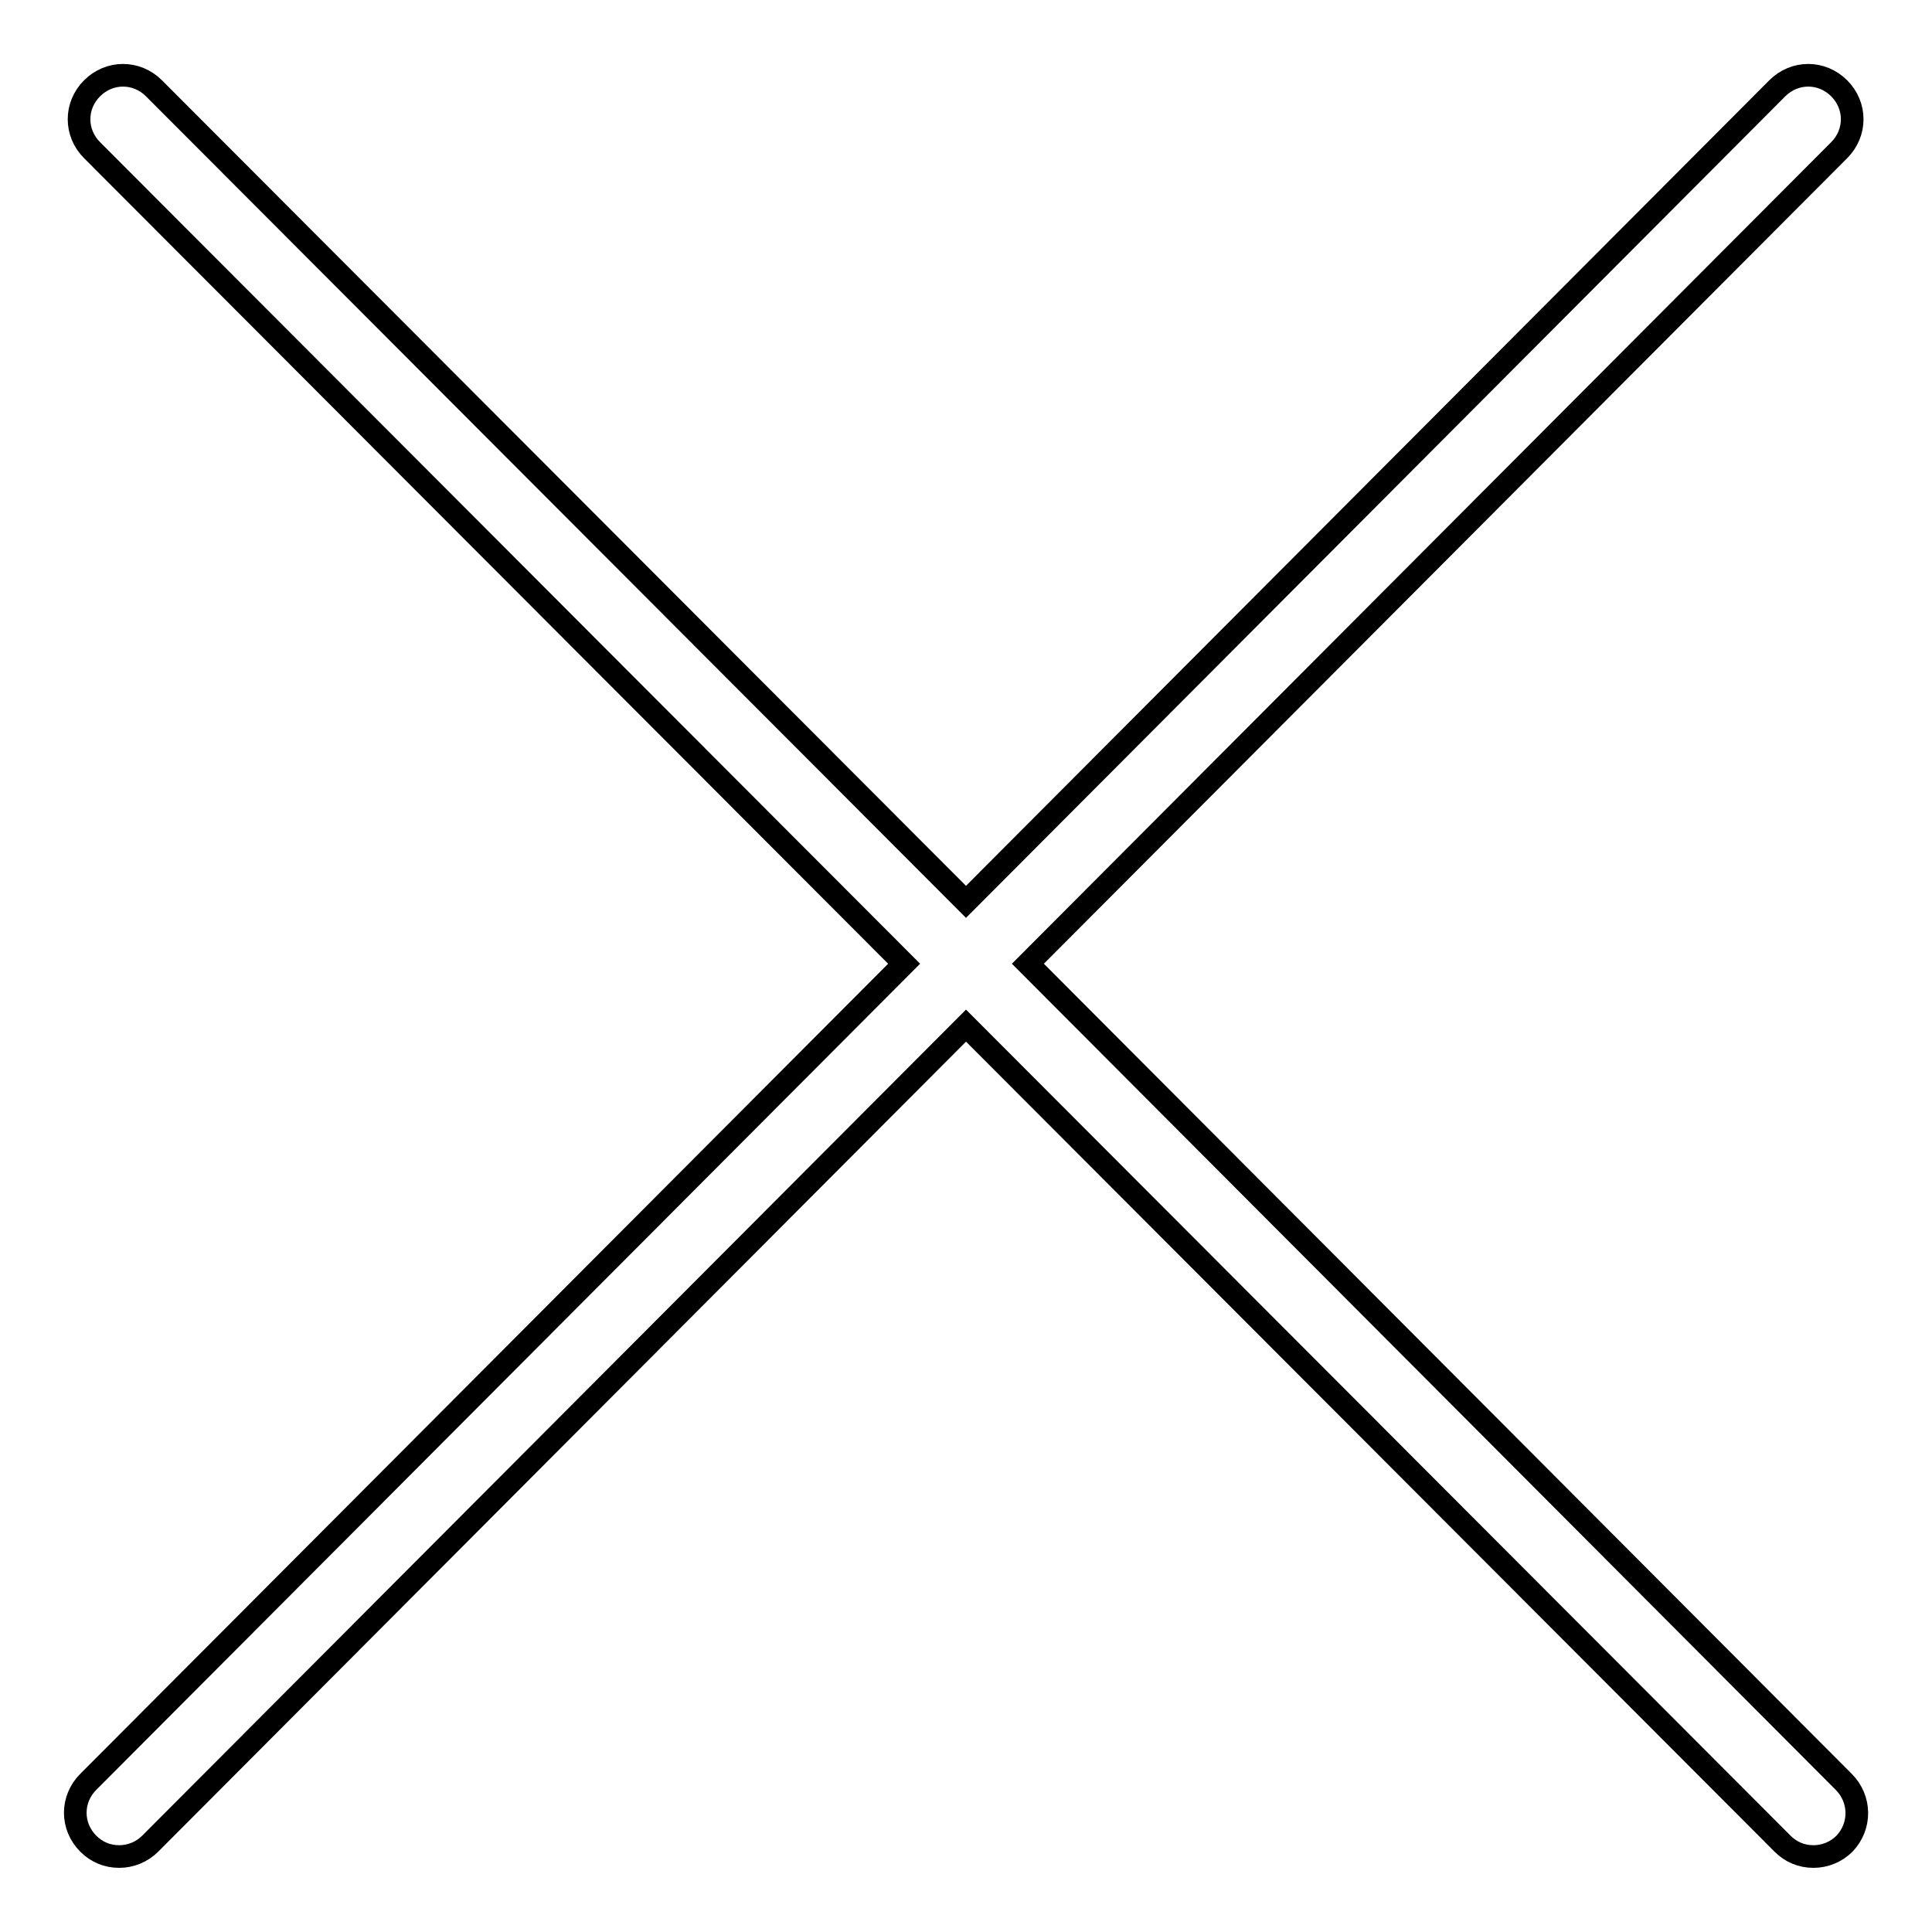
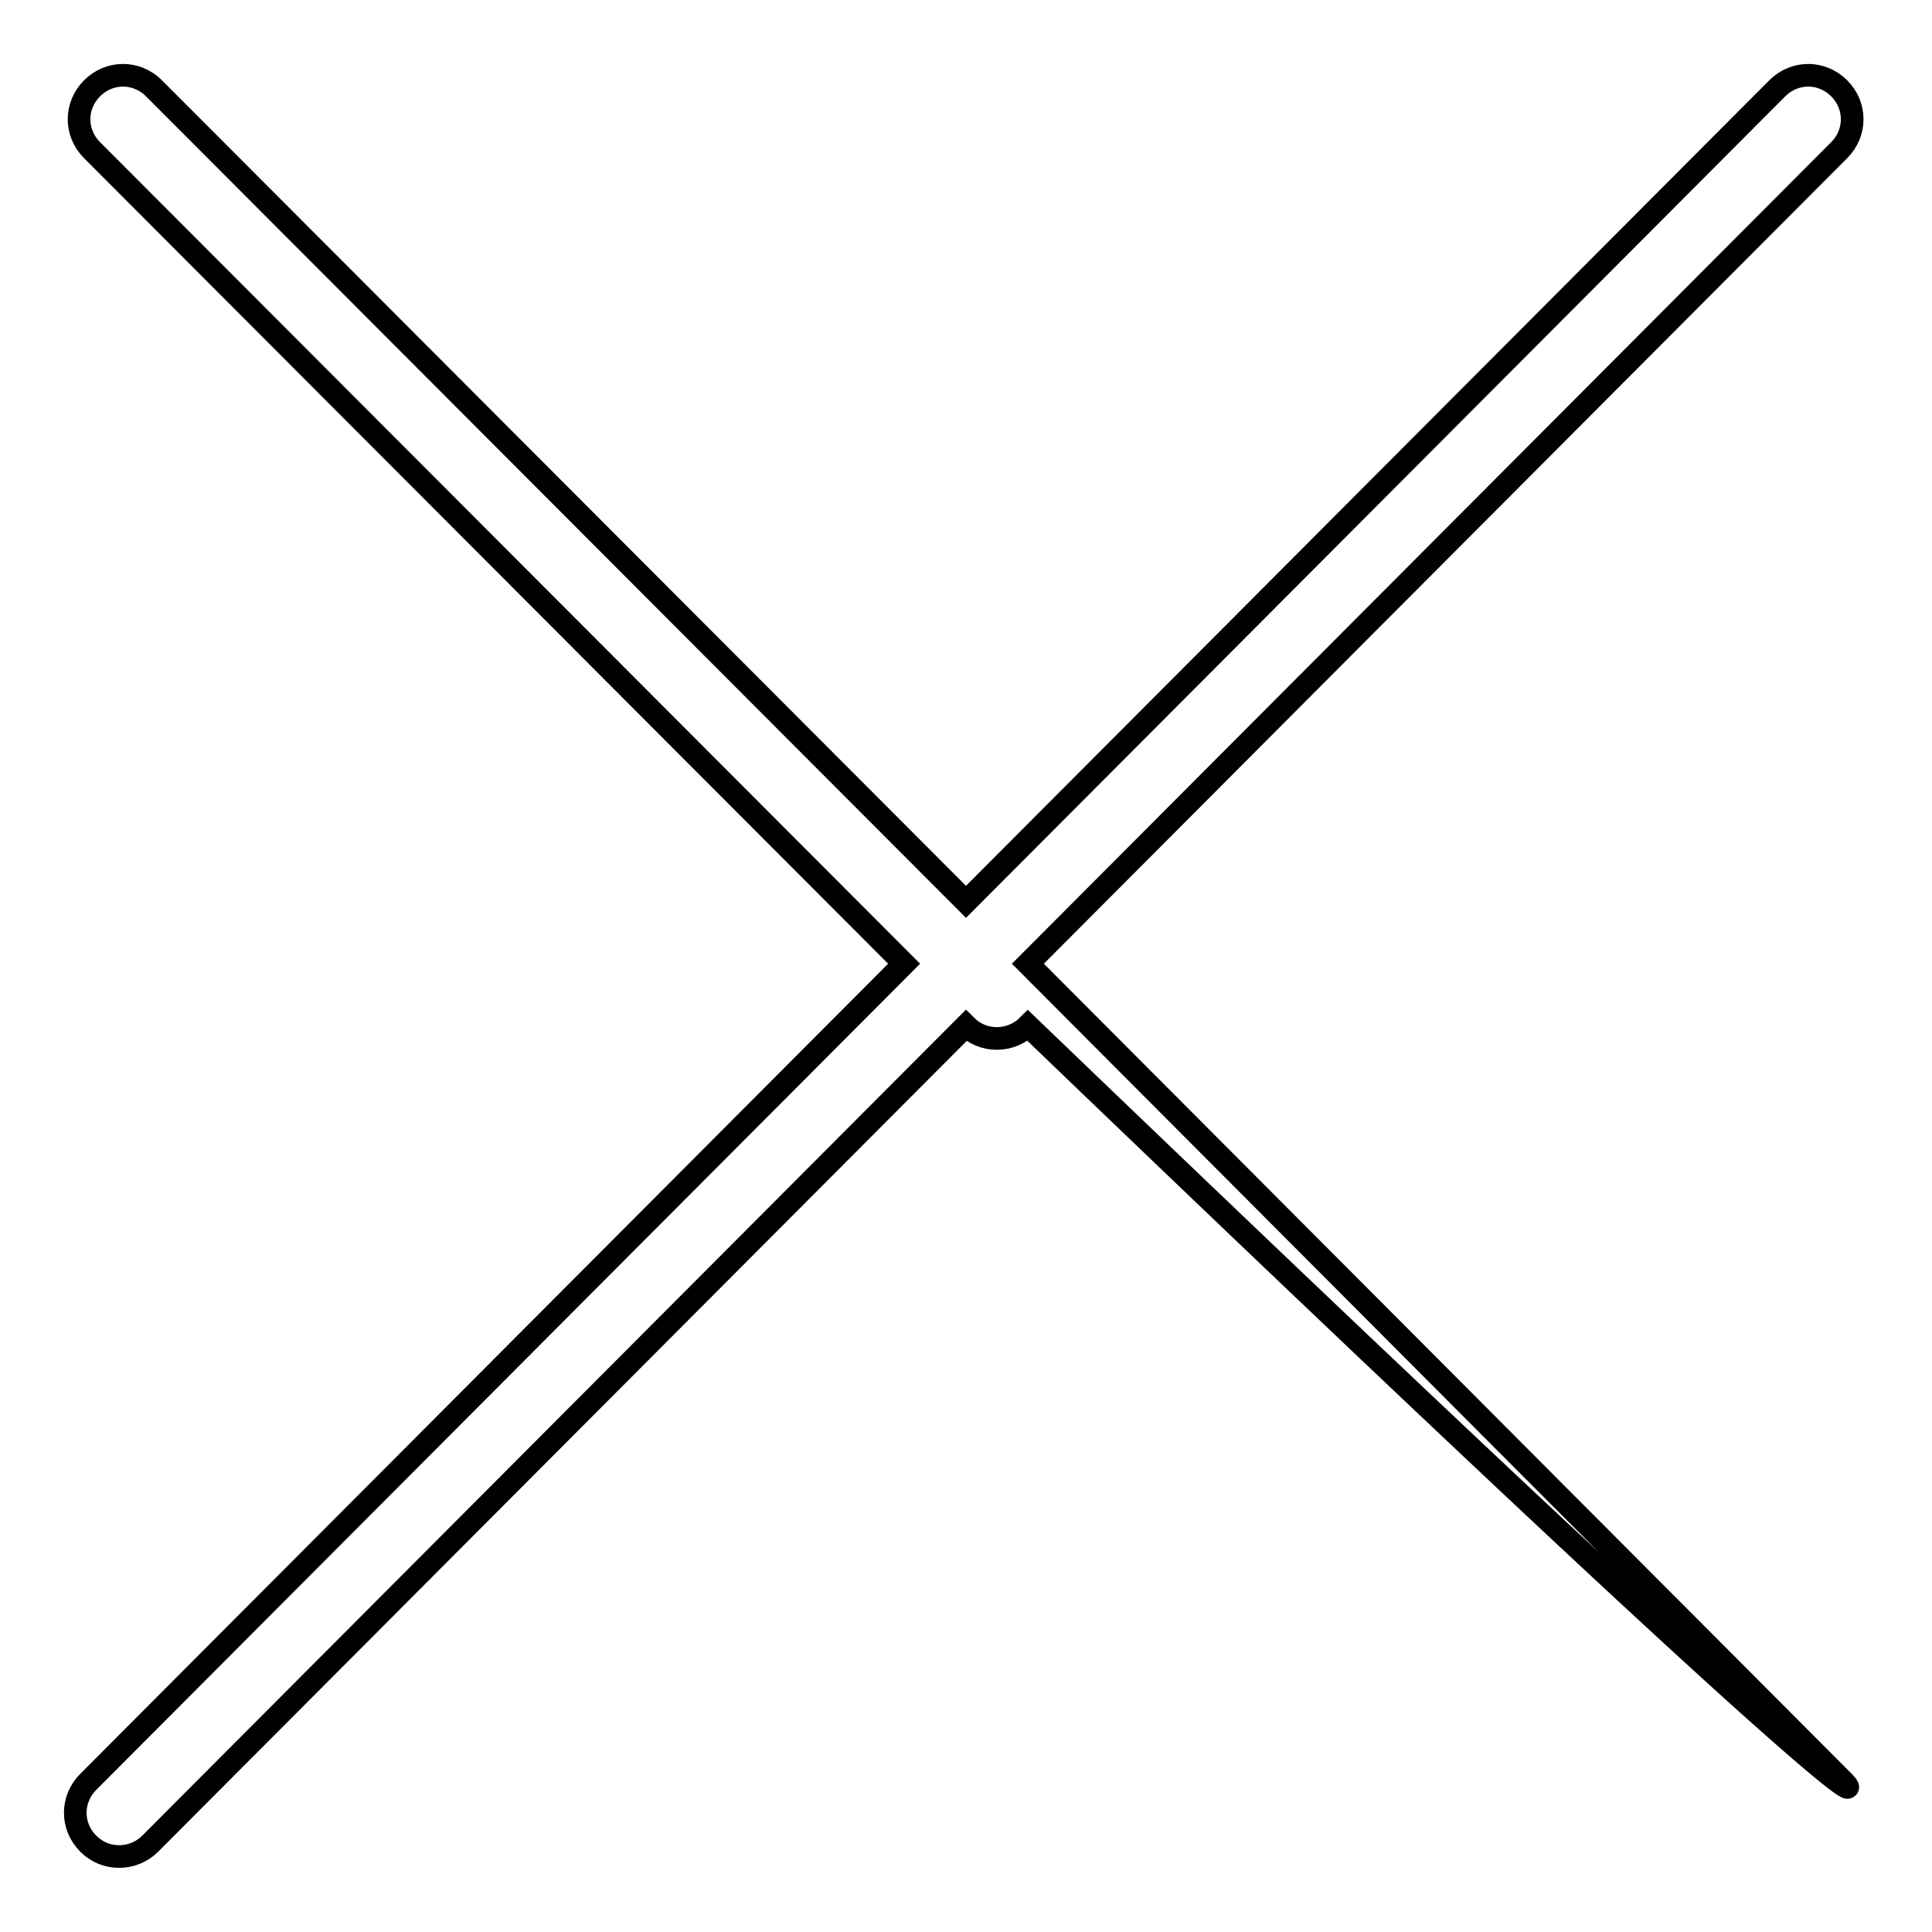
<svg xmlns="http://www.w3.org/2000/svg" version="1.1" x="0px" y="0px" viewBox="0 0 256 256" enable-background="new 0 0 256 256" xml:space="preserve">
  <g>
-     <path stroke-width="3" fill-opacity="0" stroke="#000000" d="M244.3,236.1L136.2,127.7L243.7,19.9c2.3-2.3,2.3-5.9,0-8.2c-2.3-2.3-5.9-2.3-8.2,0L128,119.5L20.4,11.7 c-2.3-2.3-5.9-2.3-8.2,0c-2.3,2.3-2.3,5.9,0,8.2l107.6,107.8L11.7,236.1c-2.3,2.3-2.3,5.9,0,8.2c1.1,1.1,2.5,1.7,4.1,1.7 c1.5,0,3-0.6,4.1-1.7L128,135.9l108.2,108.4c1.1,1.1,2.5,1.7,4.1,1.7c1.5,0,3-0.6,4.1-1.7C246.6,242,246.6,238.4,244.3,236.1 L244.3,236.1z" />
+     <path stroke-width="3" fill-opacity="0" stroke="#000000" d="M244.3,236.1L136.2,127.7L243.7,19.9c2.3-2.3,2.3-5.9,0-8.2c-2.3-2.3-5.9-2.3-8.2,0L128,119.5L20.4,11.7 c-2.3-2.3-5.9-2.3-8.2,0c-2.3,2.3-2.3,5.9,0,8.2l107.6,107.8L11.7,236.1c-2.3,2.3-2.3,5.9,0,8.2c1.1,1.1,2.5,1.7,4.1,1.7 c1.5,0,3-0.6,4.1-1.7L128,135.9c1.1,1.1,2.5,1.7,4.1,1.7c1.5,0,3-0.6,4.1-1.7C246.6,242,246.6,238.4,244.3,236.1 L244.3,236.1z" />
  </g>
</svg>